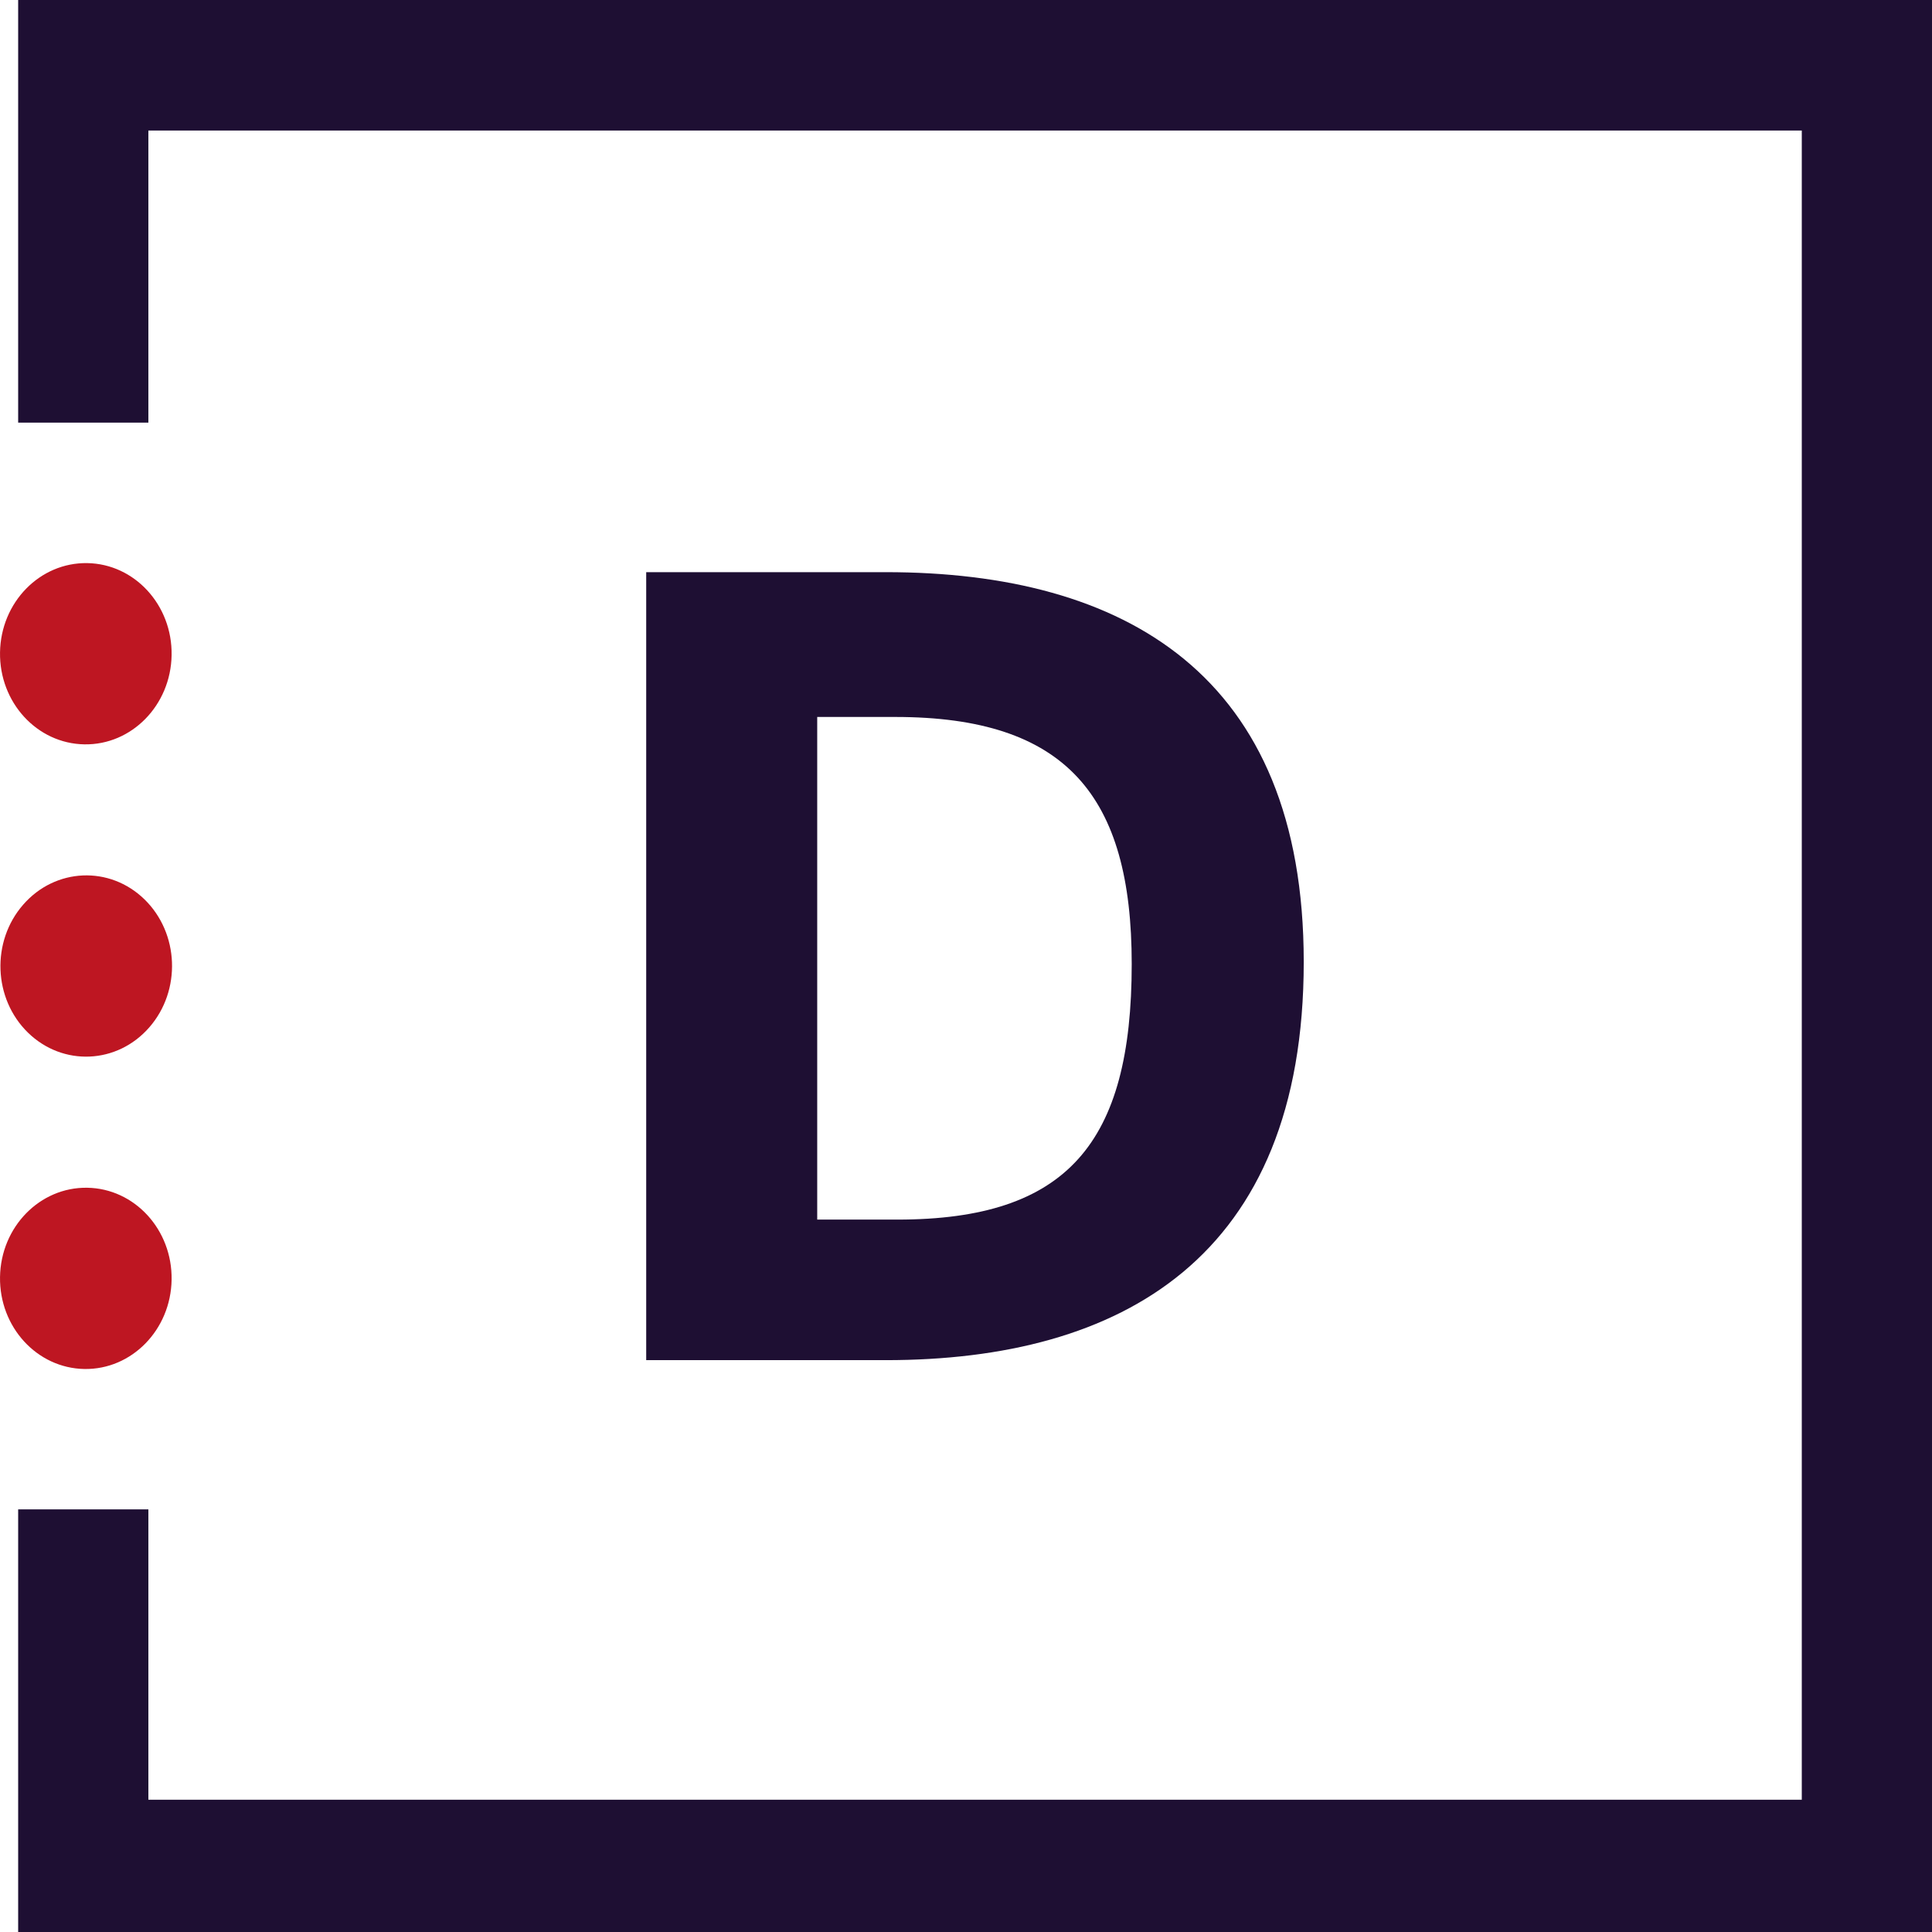
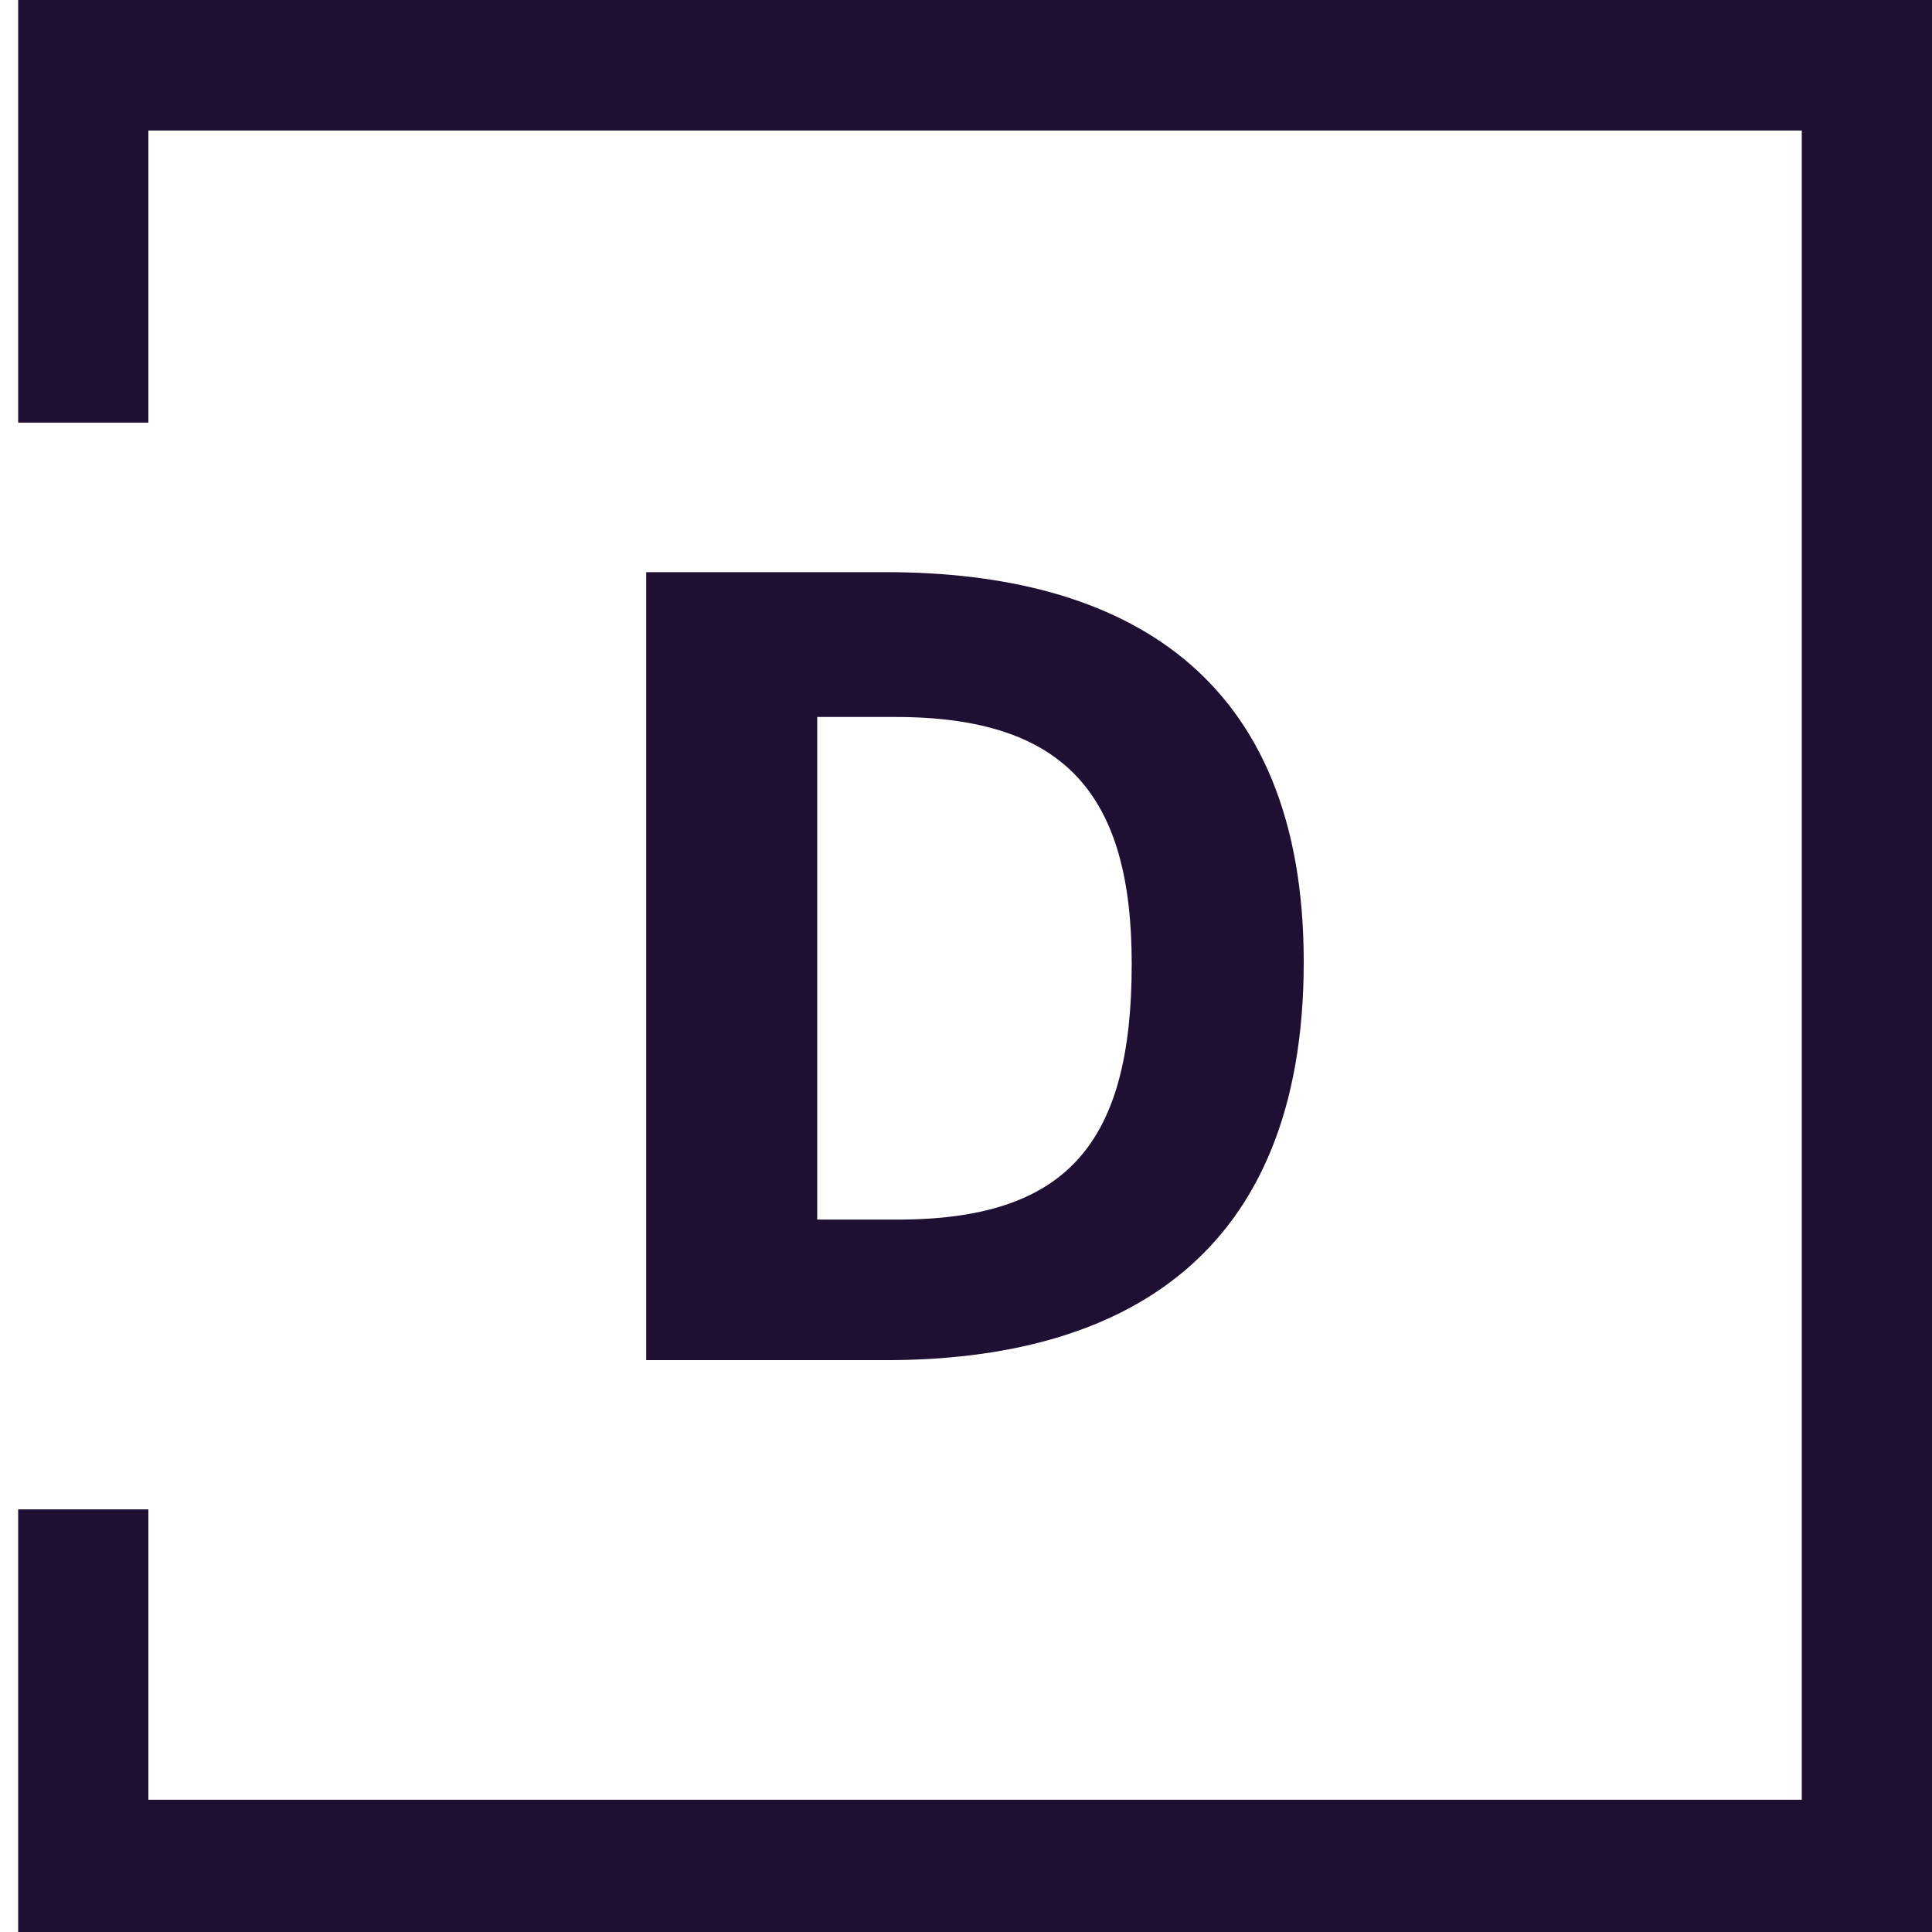
<svg xmlns="http://www.w3.org/2000/svg" width="80" height="80" viewBox="0 0 80 80" fill="none">
  <path d="M37.159 50.501C44.197 50.501 46.862 47.327 46.862 39.917C46.862 32.952 44.151 29.688 37.073 29.688H33.839V50.501H37.159ZM26.758 23.692H36.678C46.556 23.692 53.985 27.925 53.985 39.83C53.985 52.088 46.425 56.321 36.678 56.321H26.758V23.692Z" fill="#1E0F33" />
  <path d="M0.752 0V17.5H6.144V5.405H74.608V74.523H6.144V62.5H0.752V80H80V0H0.752Z" fill="#1E0F33" />
-   <path d="M7.106 27.127C7.072 29.2 5.455 30.854 3.494 30.822C1.531 30.79 -0.032 29.084 0.001 27.012C0.033 24.94 1.651 23.285 3.613 23.317C5.575 23.349 7.139 25.055 7.106 27.127Z" fill="#BE1622" />
-   <path d="M5.982 37.24C7.423 38.644 7.512 41.019 6.181 42.542C4.85 44.068 2.602 44.165 1.16 42.761C-0.281 41.357 -0.371 38.983 0.961 37.459C2.292 35.933 4.54 35.836 5.982 37.24Z" fill="#BE1622" />
-   <path d="M7.106 52.992C7.072 55.064 5.455 56.719 3.494 56.687C1.531 56.654 -0.032 54.948 0.001 52.877C0.033 50.804 1.651 49.15 3.613 49.182C5.575 49.214 7.139 50.919 7.106 52.992Z" fill="#BE1622" />
</svg>